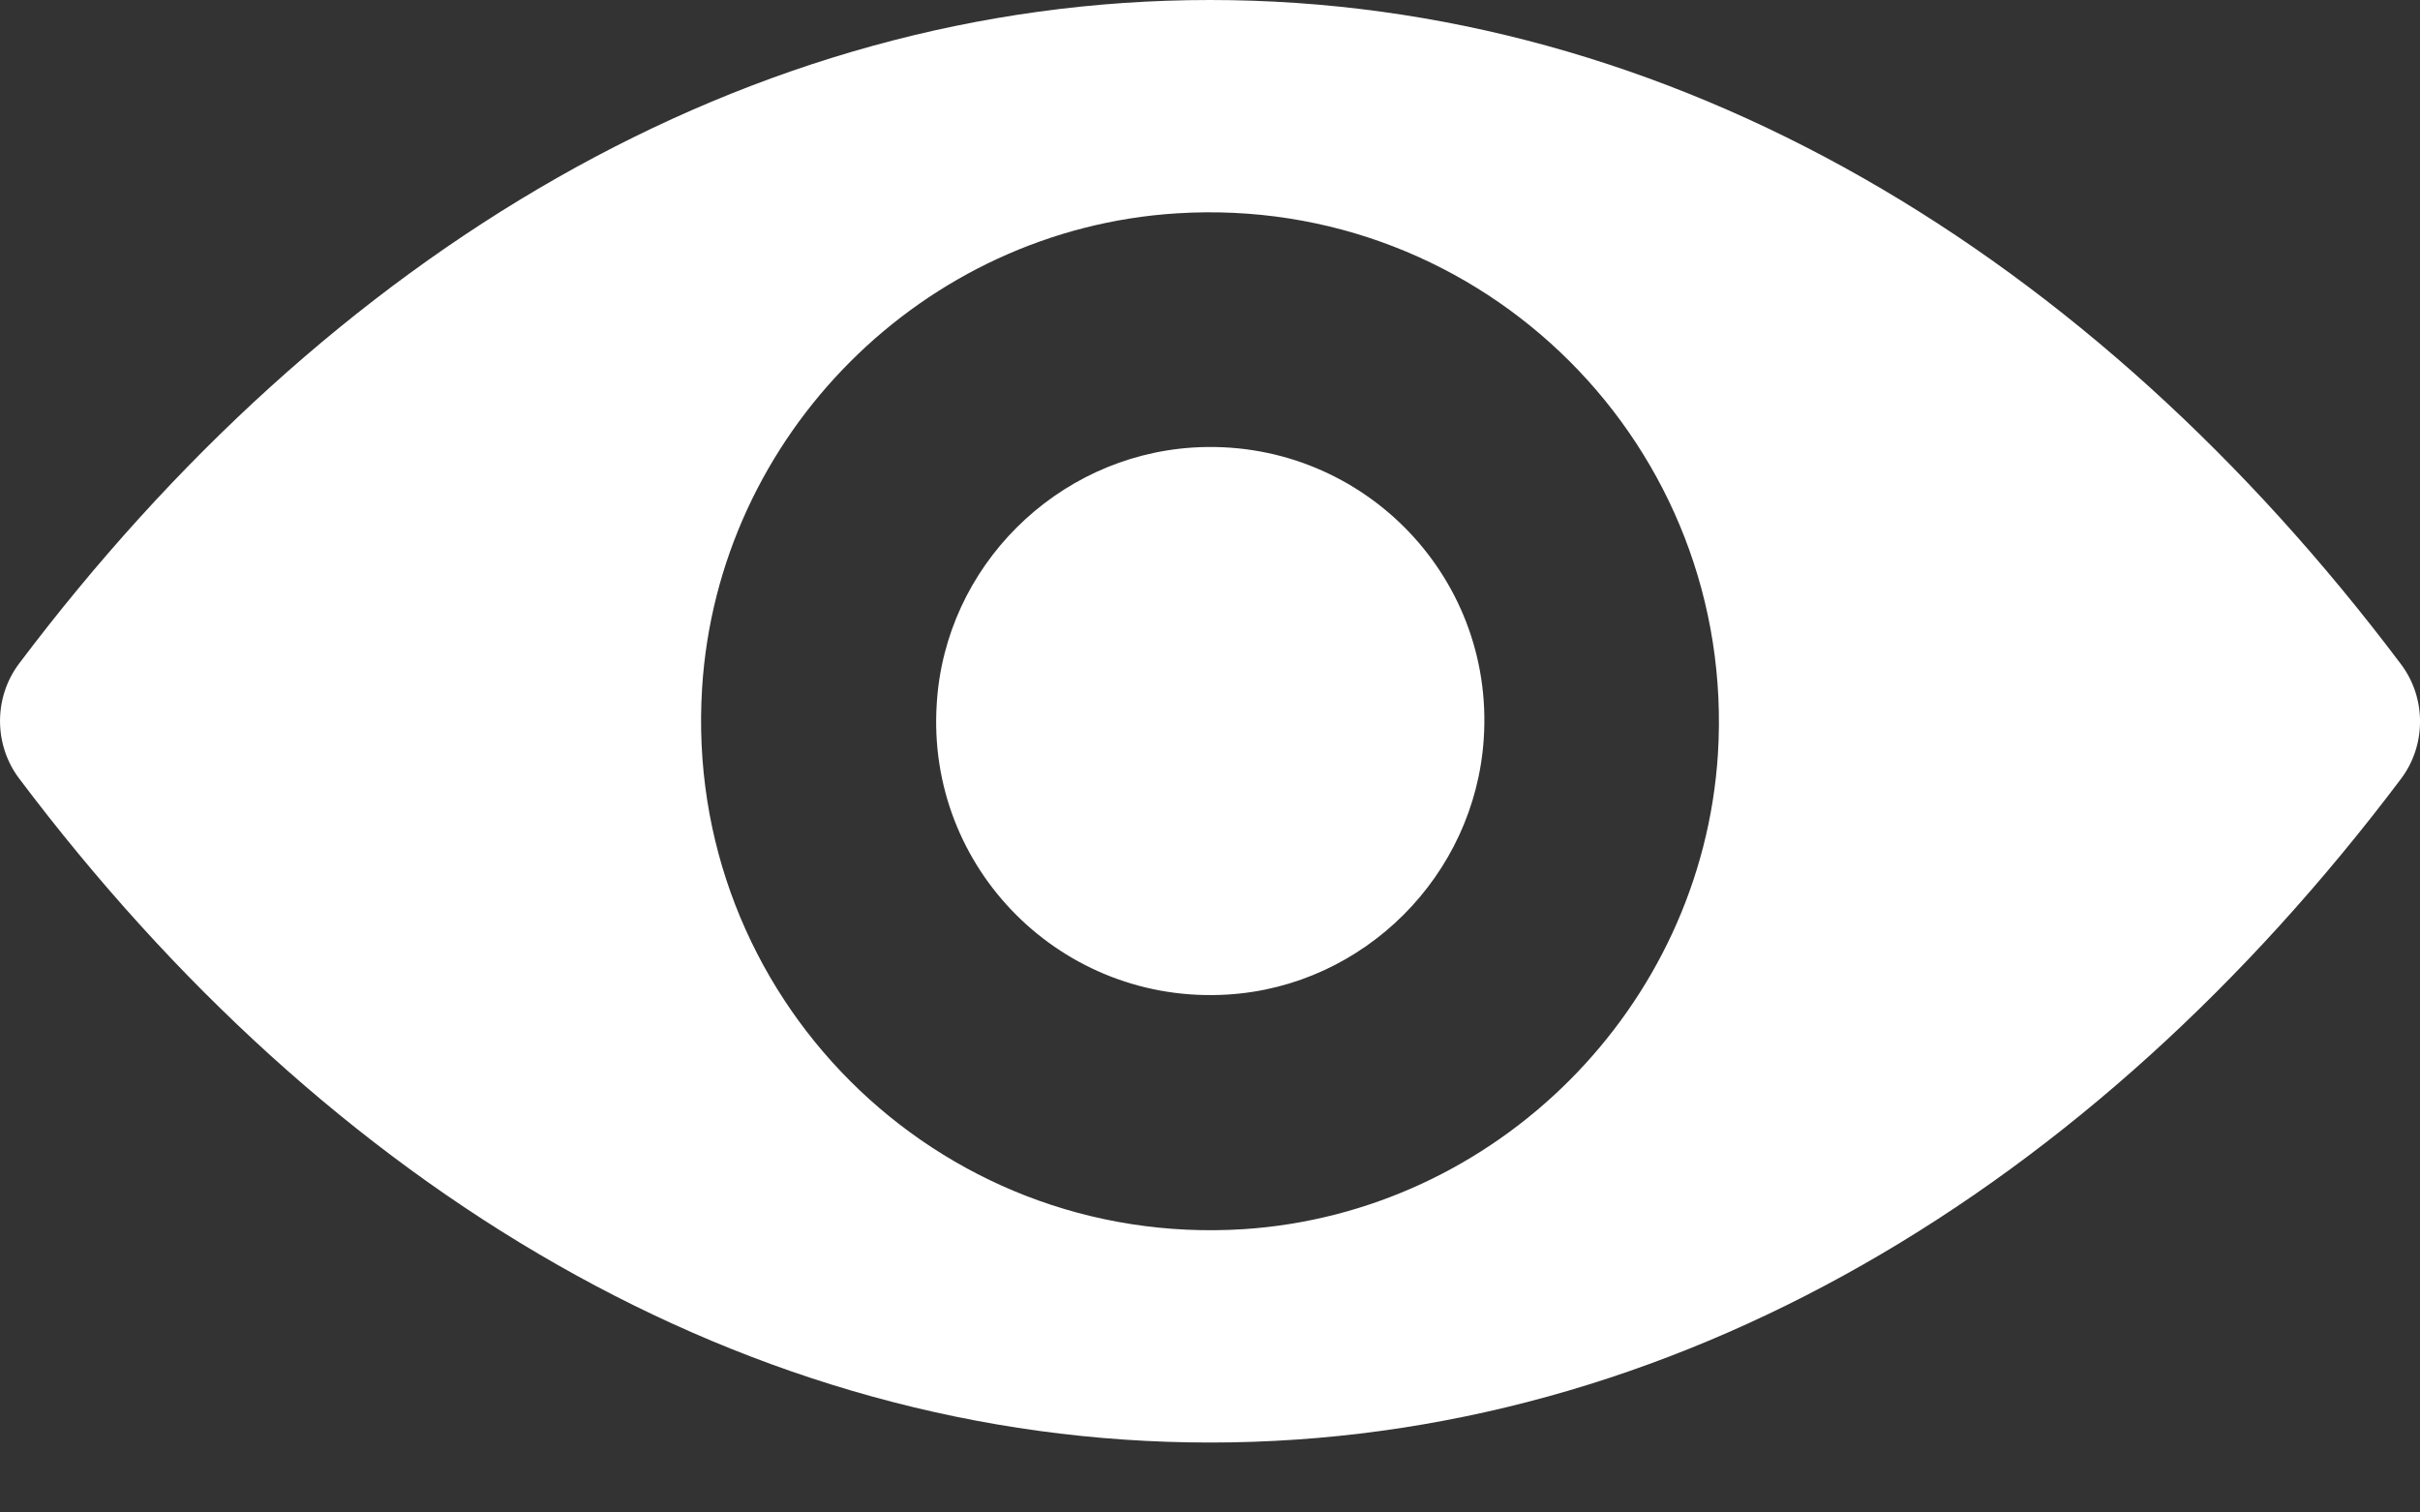
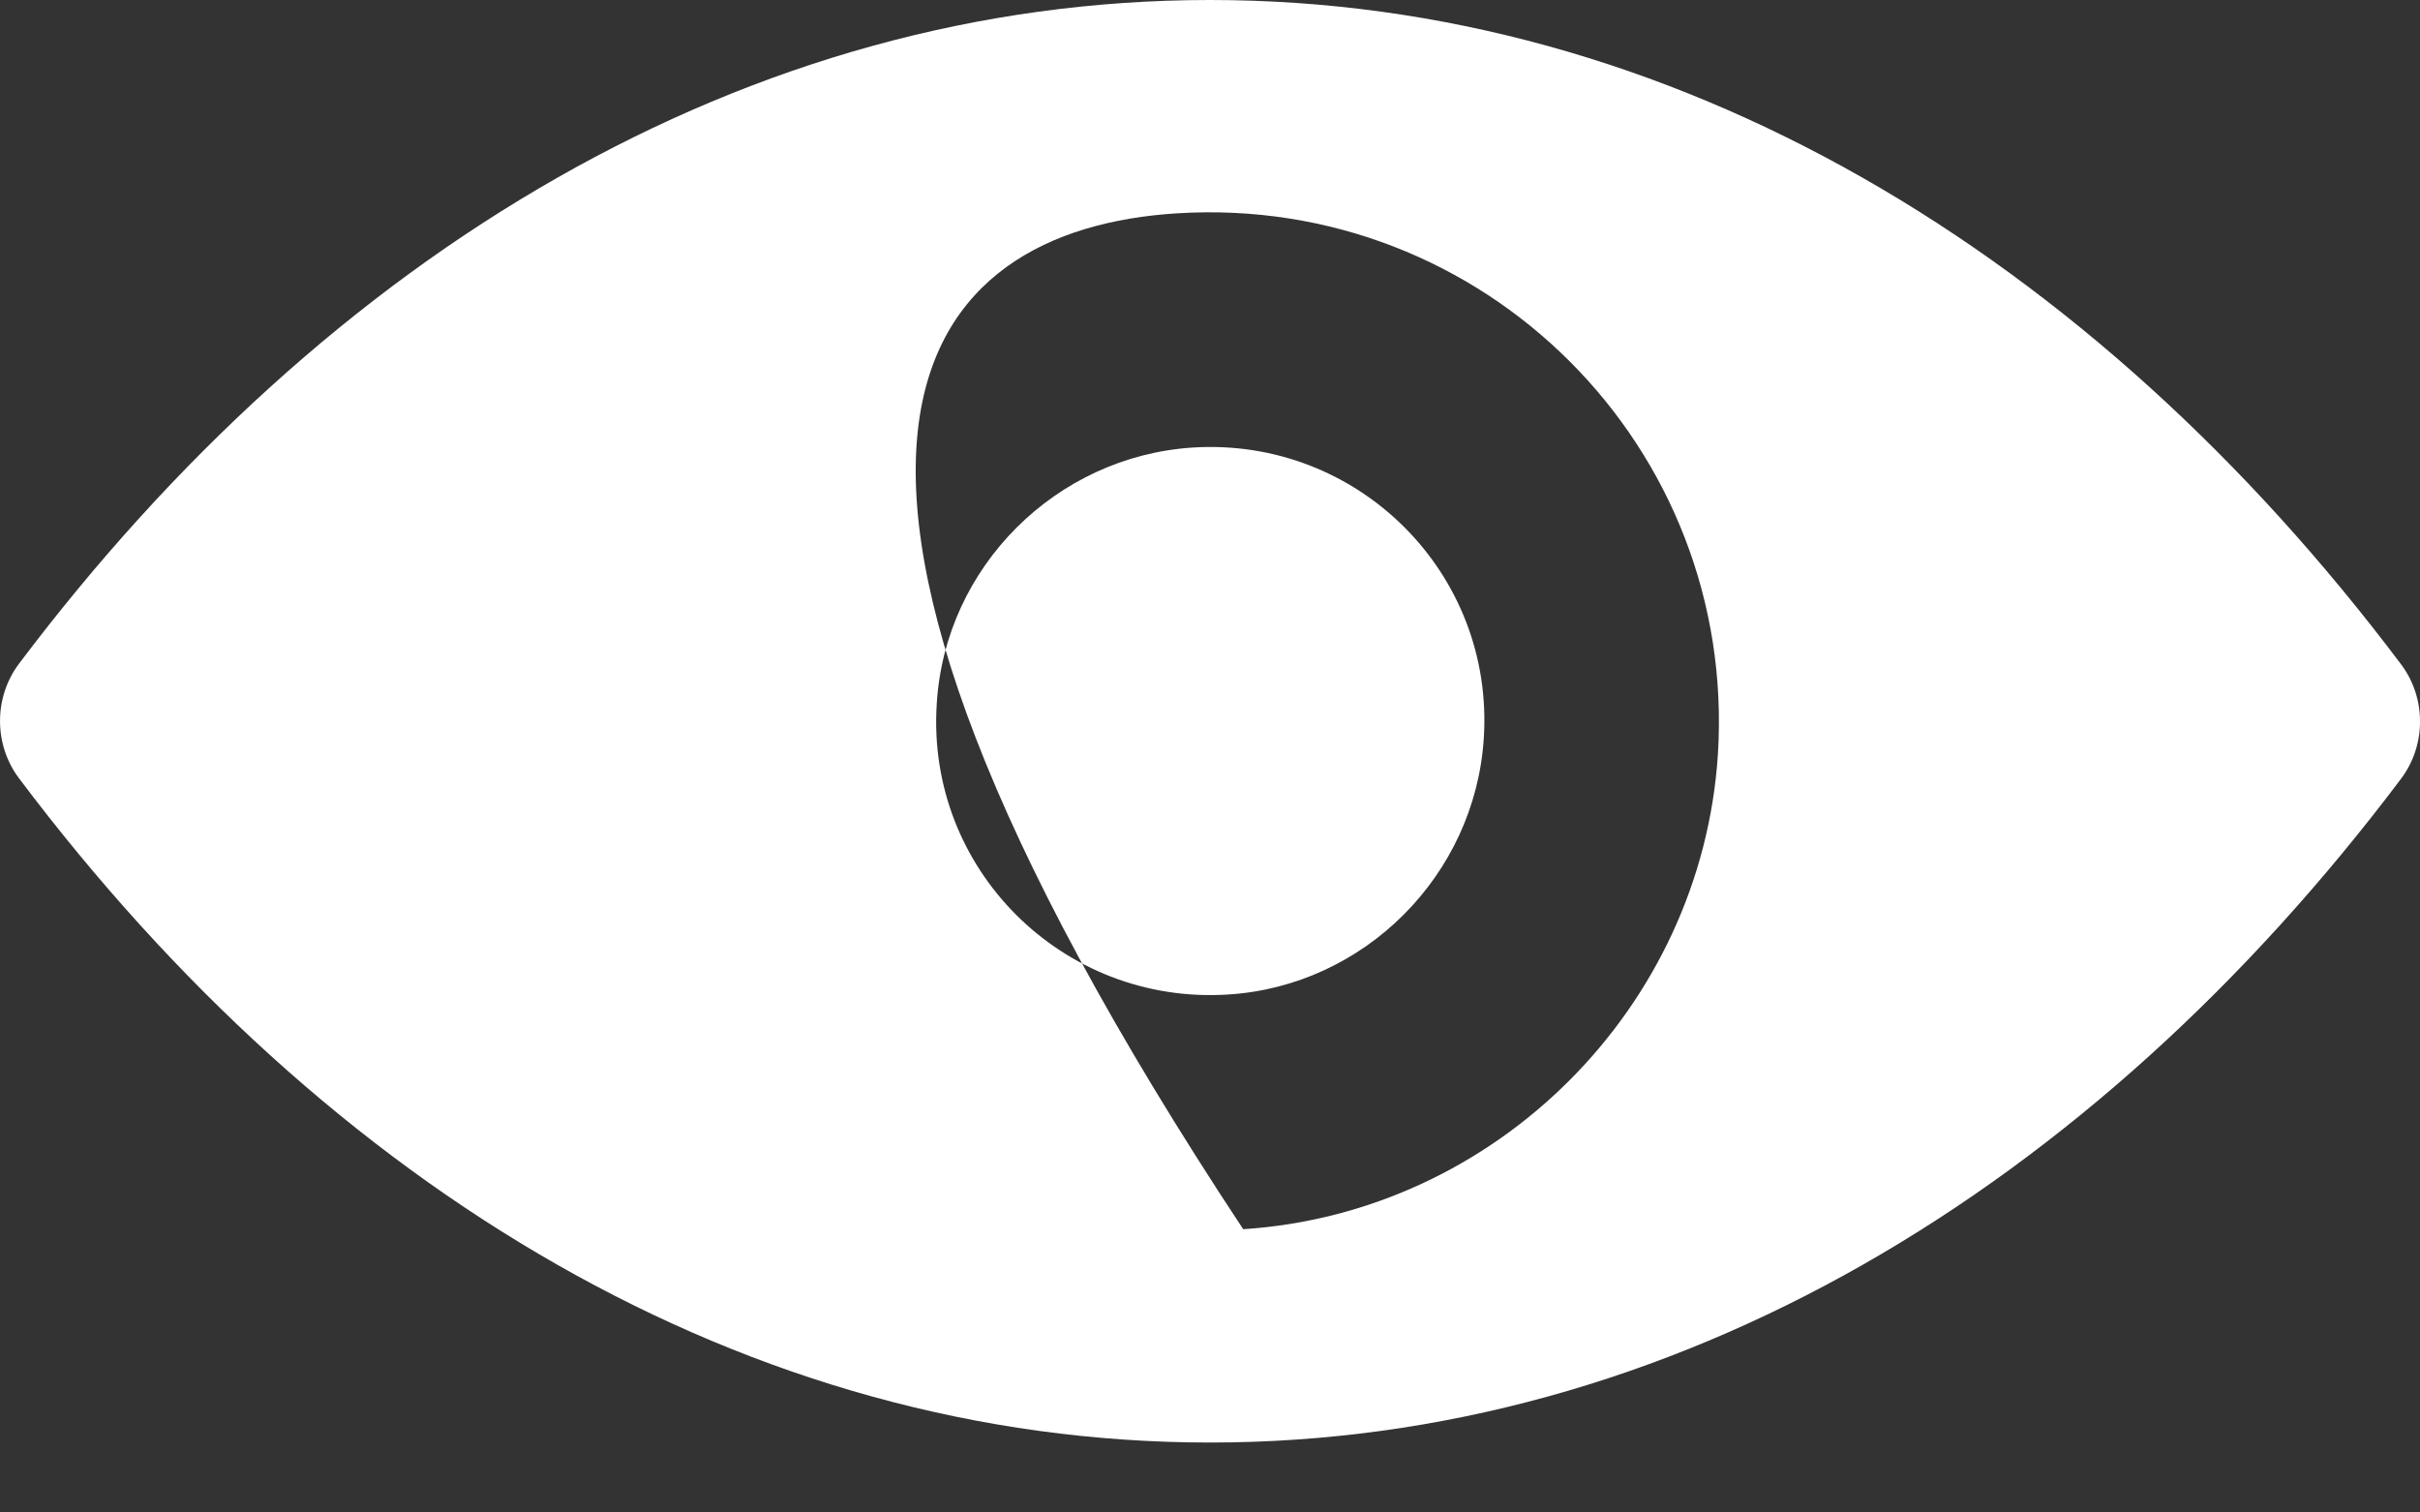
<svg xmlns="http://www.w3.org/2000/svg" width="32" height="20" viewBox="0 0 32 20" fill="none">
  <rect x="0" y="0" width="32" height="20" fill="#333333" stroke="none" />
-   <path d="M16 0C9.886 0 4.342 3.345 0.25 8.778C-0.083 9.223 -0.083 9.845 0.25 10.29C4.342 15.73 9.886 19.075 16 19.075C22.114 19.075 27.658 15.73 31.75 10.297C32.084 9.852 32.084 9.23 31.75 8.785C27.658 3.345 22.114 0 16 0ZM16.439 16.254C12.38 16.509 9.029 13.164 9.284 9.099C9.493 5.747 12.21 3.031 15.561 2.821C19.62 2.566 22.971 5.911 22.716 9.976C22.5 13.321 19.784 16.038 16.439 16.254ZM16.236 13.151C14.049 13.288 12.243 11.488 12.387 9.302C12.498 7.495 13.964 6.035 15.771 5.918C17.957 5.78 19.764 7.58 19.62 9.767C19.502 11.58 18.036 13.04 16.236 13.151Z" fill="white" />
+   <path d="M16 0C9.886 0 4.342 3.345 0.25 8.778C-0.083 9.223 -0.083 9.845 0.25 10.29C4.342 15.73 9.886 19.075 16 19.075C22.114 19.075 27.658 15.73 31.75 10.297C32.084 9.852 32.084 9.23 31.75 8.785C27.658 3.345 22.114 0 16 0ZM16.439 16.254C9.493 5.747 12.21 3.031 15.561 2.821C19.62 2.566 22.971 5.911 22.716 9.976C22.5 13.321 19.784 16.038 16.439 16.254ZM16.236 13.151C14.049 13.288 12.243 11.488 12.387 9.302C12.498 7.495 13.964 6.035 15.771 5.918C17.957 5.78 19.764 7.58 19.62 9.767C19.502 11.58 18.036 13.04 16.236 13.151Z" fill="white" />
</svg>